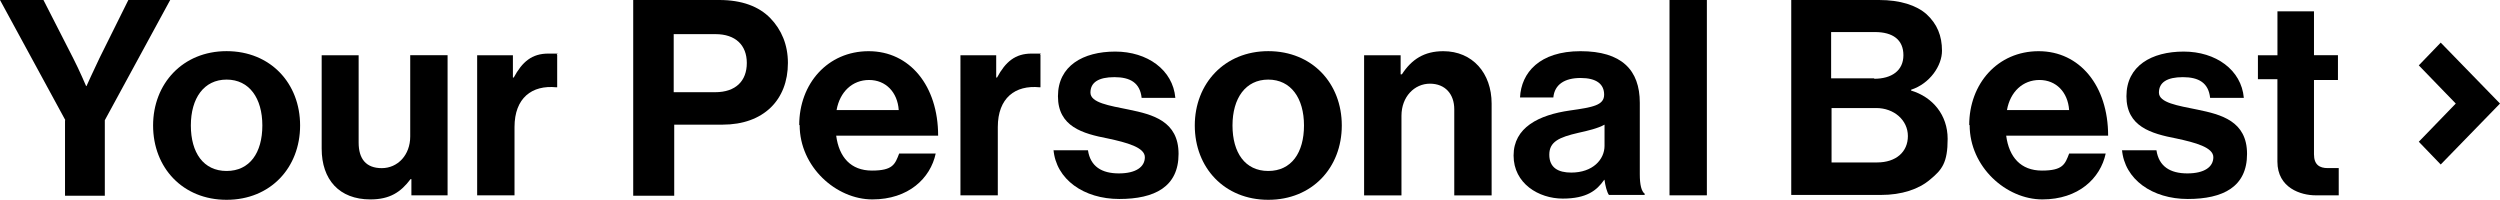
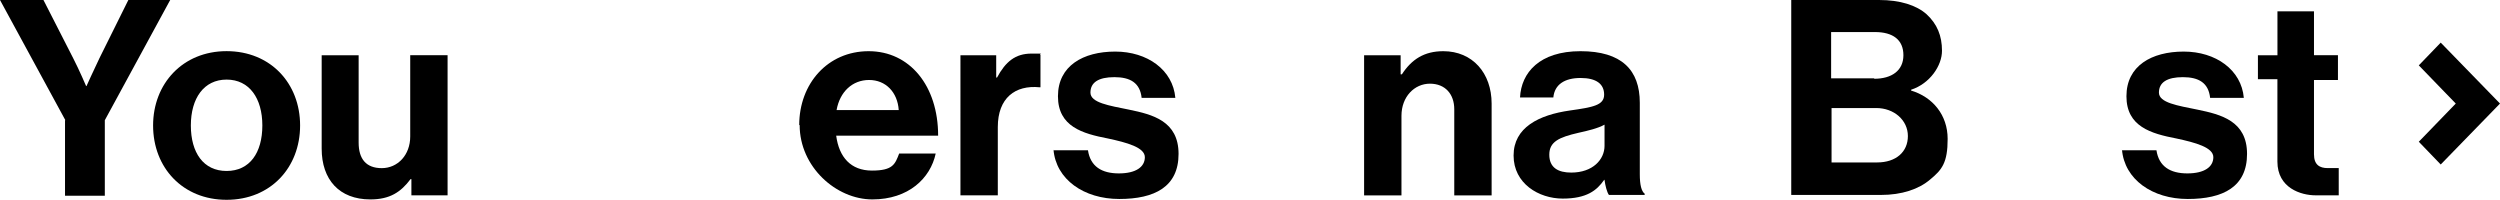
<svg xmlns="http://www.w3.org/2000/svg" id="Layer_1" data-name="Layer 1" viewBox="0 0 14239.276 1138.032">
  <defs>
    <style>
      .cls-1 {
        fill: #000;
        stroke-width: 0px;
      }
    </style>
  </defs>
  <g id="YPB_OneLine" data-name="YPB OneLine">
    <path class="cls-1" d="M372.325,684.702L0,0h247.474l168.946,330.708c34.681,67.133,74.069,159.533,74.069,159.533h2.229s41.617-92.4,74.069-159.533L731.026,0h238.308l-372.325,684.702v430.292h-226.665v-430.292h2.229l-.248-0Z" />
    <path class="cls-1" d="M871.979,714.676c0-238.308,168.946-423.356,418.649-423.356,249.703,0,418.649,182.818,418.649,423.356,0,240.538-168.946,423.356-418.649,423.356-249.703,0-418.649-182.818-418.649-423.356ZM1494.256,714.676c0-155.074-74.069-261.346-203.627-261.346-129.558,0-203.627,106.52-203.627,261.346,0,154.826,71.591,259.117,203.627,259.117,132.036,0,203.627-104.043,203.627-259.117Z" />
    <path class="cls-1" d="M2343.197,1112.517v-92.4h-4.707c-55.49,74.069-117.915,115.686-228.895,115.686-178.112,0-277.448-113.456-277.448-289.091V314.606h210.563v497.425c0,92.4,41.617,145.66,131.788,145.66,90.171,0,162.01-74.069,162.01-180.341v-462.744h212.793v797.911h-206.104Z" />
-     <path class="cls-1" d="M2921.379,441.687h4.707c48.553-90.171,104.043-136.495,196.691-136.495,92.648,0,36.91,0,50.783,6.936v185.048h-4.707c-138.724-13.872-238.308,60.196-238.308,226.665v388.675h-212.793V314.606h203.627v127.329h0l0-.248Z" />
-     <path class="cls-1" d="M3606.081,0h490.489c129.558,0,226.665,36.91,291.568,104.043,62.426,64.655,99.584,150.367,99.584,254.41,0,210.563-138.724,351.517-372.325,351.517h-275.219v404.777h-233.601V0h-.496ZM3839.682,525.169h233.601c117.915,0,180.341-64.655,180.341-166.469,0-101.813-64.655-164.239-178.112-164.239h-238.308v330.708h2.477Z" />
    <path class="cls-1" d="M4552.129,712.447c0-235.831,162.01-420.879,395.611-420.879,233.602,0,395.611,196.691,395.611,481.075h-580.659c16.102,122.622,83.234,198.92,203.627,198.92,120.393,0,131.788-36.911,155.073-97.107h208.086c-29.974,141.201-155.073,261.346-360.93,261.346-205.857,0-413.942-185.048-413.942-423.356h-2.229l-.248-0ZM4762.692,626.735h356.224c-6.936-101.814-74.069-171.176-168.946-171.176-94.877,0-166.469,67.132-185.048,171.176h-2.229Z" />
    <path class="cls-1" d="M5674.06,441.687h4.707c48.554-90.171,104.043-136.495,196.691-136.495,92.648,0,36.911,0,50.783,6.936v185.048h-4.707c-138.724-13.872-238.308,60.196-238.308,226.665v388.675h-212.793V314.606h203.627v127.329h0l-0-.248Z" />
    <path class="cls-1" d="M6000.061,855.878h196.691c13.872,92.4,78.528,131.788,175.882,131.788,97.354,0,148.138-36.911,148.138-92.4,0-55.49-101.813-83.234-210.563-106.52-143.431-27.745-284.384-67.132-284.384-240.537,0-173.405,143.431-254.41,326.249-254.41,182.819,0,328.479,104.043,342.351,263.576h-191.984c-9.166-85.464-64.655-117.915-155.074-117.915-90.419,0-136.494,29.974-136.494,87.941,0,57.967,106.52,74.069,219.729,97.107,134.265,27.745,282.155,64.655,282.155,252.18,0,187.525-136.495,256.639-337.644,256.639-201.15,0-360.93-110.979-374.803-282.155h0v4.707h-.248Z" />
-     <path class="cls-1" d="M6805.155,714.676c0-238.308,168.946-423.356,418.649-423.356,249.703,0,418.649,182.818,418.649,423.356,0,240.538-168.946,423.356-418.649,423.356-249.703,0-418.649-182.818-418.649-423.356ZM7427.184,714.676c0-155.074-74.068-261.346-203.627-261.346-129.559,0-203.627,106.52-203.627,261.346,0,154.826,71.592,259.117,203.627,259.117,132.035,0,203.627-104.043,203.627-259.117Z" />
-     <path class="cls-1" d="M7980.099,423.356h4.707c55.489-85.464,127.329-131.788,235.831-131.788,166.469,0,275.218,124.852,275.218,298.504v522.692h-212.793v-490.488c0-85.464-50.783-145.66-138.724-145.66-87.942,0-162.01,74.069-162.01,182.818v453.33h-212.793V314.606h208.086v108.75h2.478Z" />
+     <path class="cls-1" d="M7980.099,423.356h4.707c55.489-85.464,127.329-131.788,235.831-131.788,166.469,0,275.218,124.852,275.218,298.504v522.692h-212.793v-490.488c0-85.464-50.783-145.66-138.724-145.66-87.942,0-162.01,74.069-162.01,182.818v453.33h-212.793V314.606h208.086v108.75h2.478" />
    <path class="cls-1" d="M9138.94,1024.576h-2.229c-41.617,60.196-99.584,106.52-235.831,106.52-136.247,0-279.925-85.464-279.925-245.244,0-159.78,143.431-231.372,321.543-256.639,131.788-18.579,194.214-29.974,194.214-90.171,0-60.196-43.846-94.877-134.265-94.877-90.419,0-148.138,36.91-155.074,110.979h-189.755c6.936-141.201,110.979-263.576,344.581-263.576,233.601,0,337.644,106.52,337.644,293.798v407.006c0,60.196,9.166,97.107,27.745,110.979v6.936h-203.627c-11.643-16.102-20.809-53.26-25.515-87.941h0v2.229h.495ZM9138.94,830.362v-120.393c-36.91,20.809-94.877,34.681-148.138,46.324-110.979,25.515-166.469,50.783-166.469,124.852,0,74.069,50.783,101.814,124.852,101.814,122.622,0,189.755-74.069,189.755-152.596Z" />
-     <path class="cls-1" d="M9509.035,0h212.793v1112.517h-212.793V0Z" />
    <path class="cls-1" d="M10202.903,0h499.654c120.392,0,212.793,29.974,270.512,81.005,60.196,55.49,87.941,122.622,87.941,208.086,0,85.464-69.362,187.277-175.882,221.958v4.707c122.622,36.91,208.086,138.724,208.086,275.218,0,136.494-32.451,175.882-99.584,231.372-64.655,55.49-162.01,87.941-279.925,87.941h-511.297V0h.494ZM10674.813,448.624c99.584,0,166.469-46.324,166.469-134.265,0-87.941-60.196-131.788-162.01-131.788h-249.703v263.576h245.244v2.477ZM10429.568,925.24h261.346c108.75,0,175.882-60.196,175.882-150.367,0-90.171-78.528-159.533-180.341-159.533h-254.41v312.377h-2.229v-2.229l-.248-.248Z" />
-     <path class="cls-1" d="M11216.083,712.447c0-235.831,162.01-420.879,395.611-420.879,233.601,0,395.611,196.691,395.611,481.075h-580.659c16.102,122.622,83.234,198.92,203.627,198.92,120.393,0,131.788-36.911,155.074-97.107h208.086c-29.974,141.201-155.074,261.346-360.93,261.346-205.856,0-413.942-185.048-413.942-423.356h-2.229l-.248-0ZM11428.876,626.735h356.224c-6.936-101.814-74.068-171.176-168.946-171.176s-166.469,67.132-185.048,171.176h-2.229Z" />
    <path class="cls-1" d="M12085.834,855.878h196.691c13.872,92.4,78.528,131.788,175.882,131.788,97.354,0,148.138-36.911,148.138-92.4,0-55.49-101.813-83.234-210.563-106.52-143.431-27.745-284.384-67.132-284.384-240.537,0-173.405,143.431-254.41,326.249-254.41,182.819,0,328.479,104.043,342.351,263.576h-191.984c-9.166-85.464-64.655-117.915-155.074-117.915-90.419,0-136.495,29.974-136.495,87.941,0,57.967,106.52,74.069,219.729,97.107,134.265,27.745,282.155,64.655,282.155,252.18,0,187.525-136.495,256.639-337.644,256.639-201.15,0-360.93-110.979-374.803-282.155h0v4.707h-.248Z" />
    <path class="cls-1" d="M12860.706,314.606h110.979V64.655h208.087v249.703h136.495v141.201h-136.495v423.356c0,60.196,32.451,78.528,78.527,78.528h62.426v155.074h-131.788c-83.234,0-217.5-41.617-217.5-191.984v-469.432h-110.979v-141.201h0v4.707l.248-0Z" />
    <path class="cls-1" d="M13901.632,936.882l-124.851-129.558,210.563-217.499-210.563-217.499,124.851-129.558,337.644,347.058-337.644,347.058Z" />
  </g>
</svg>